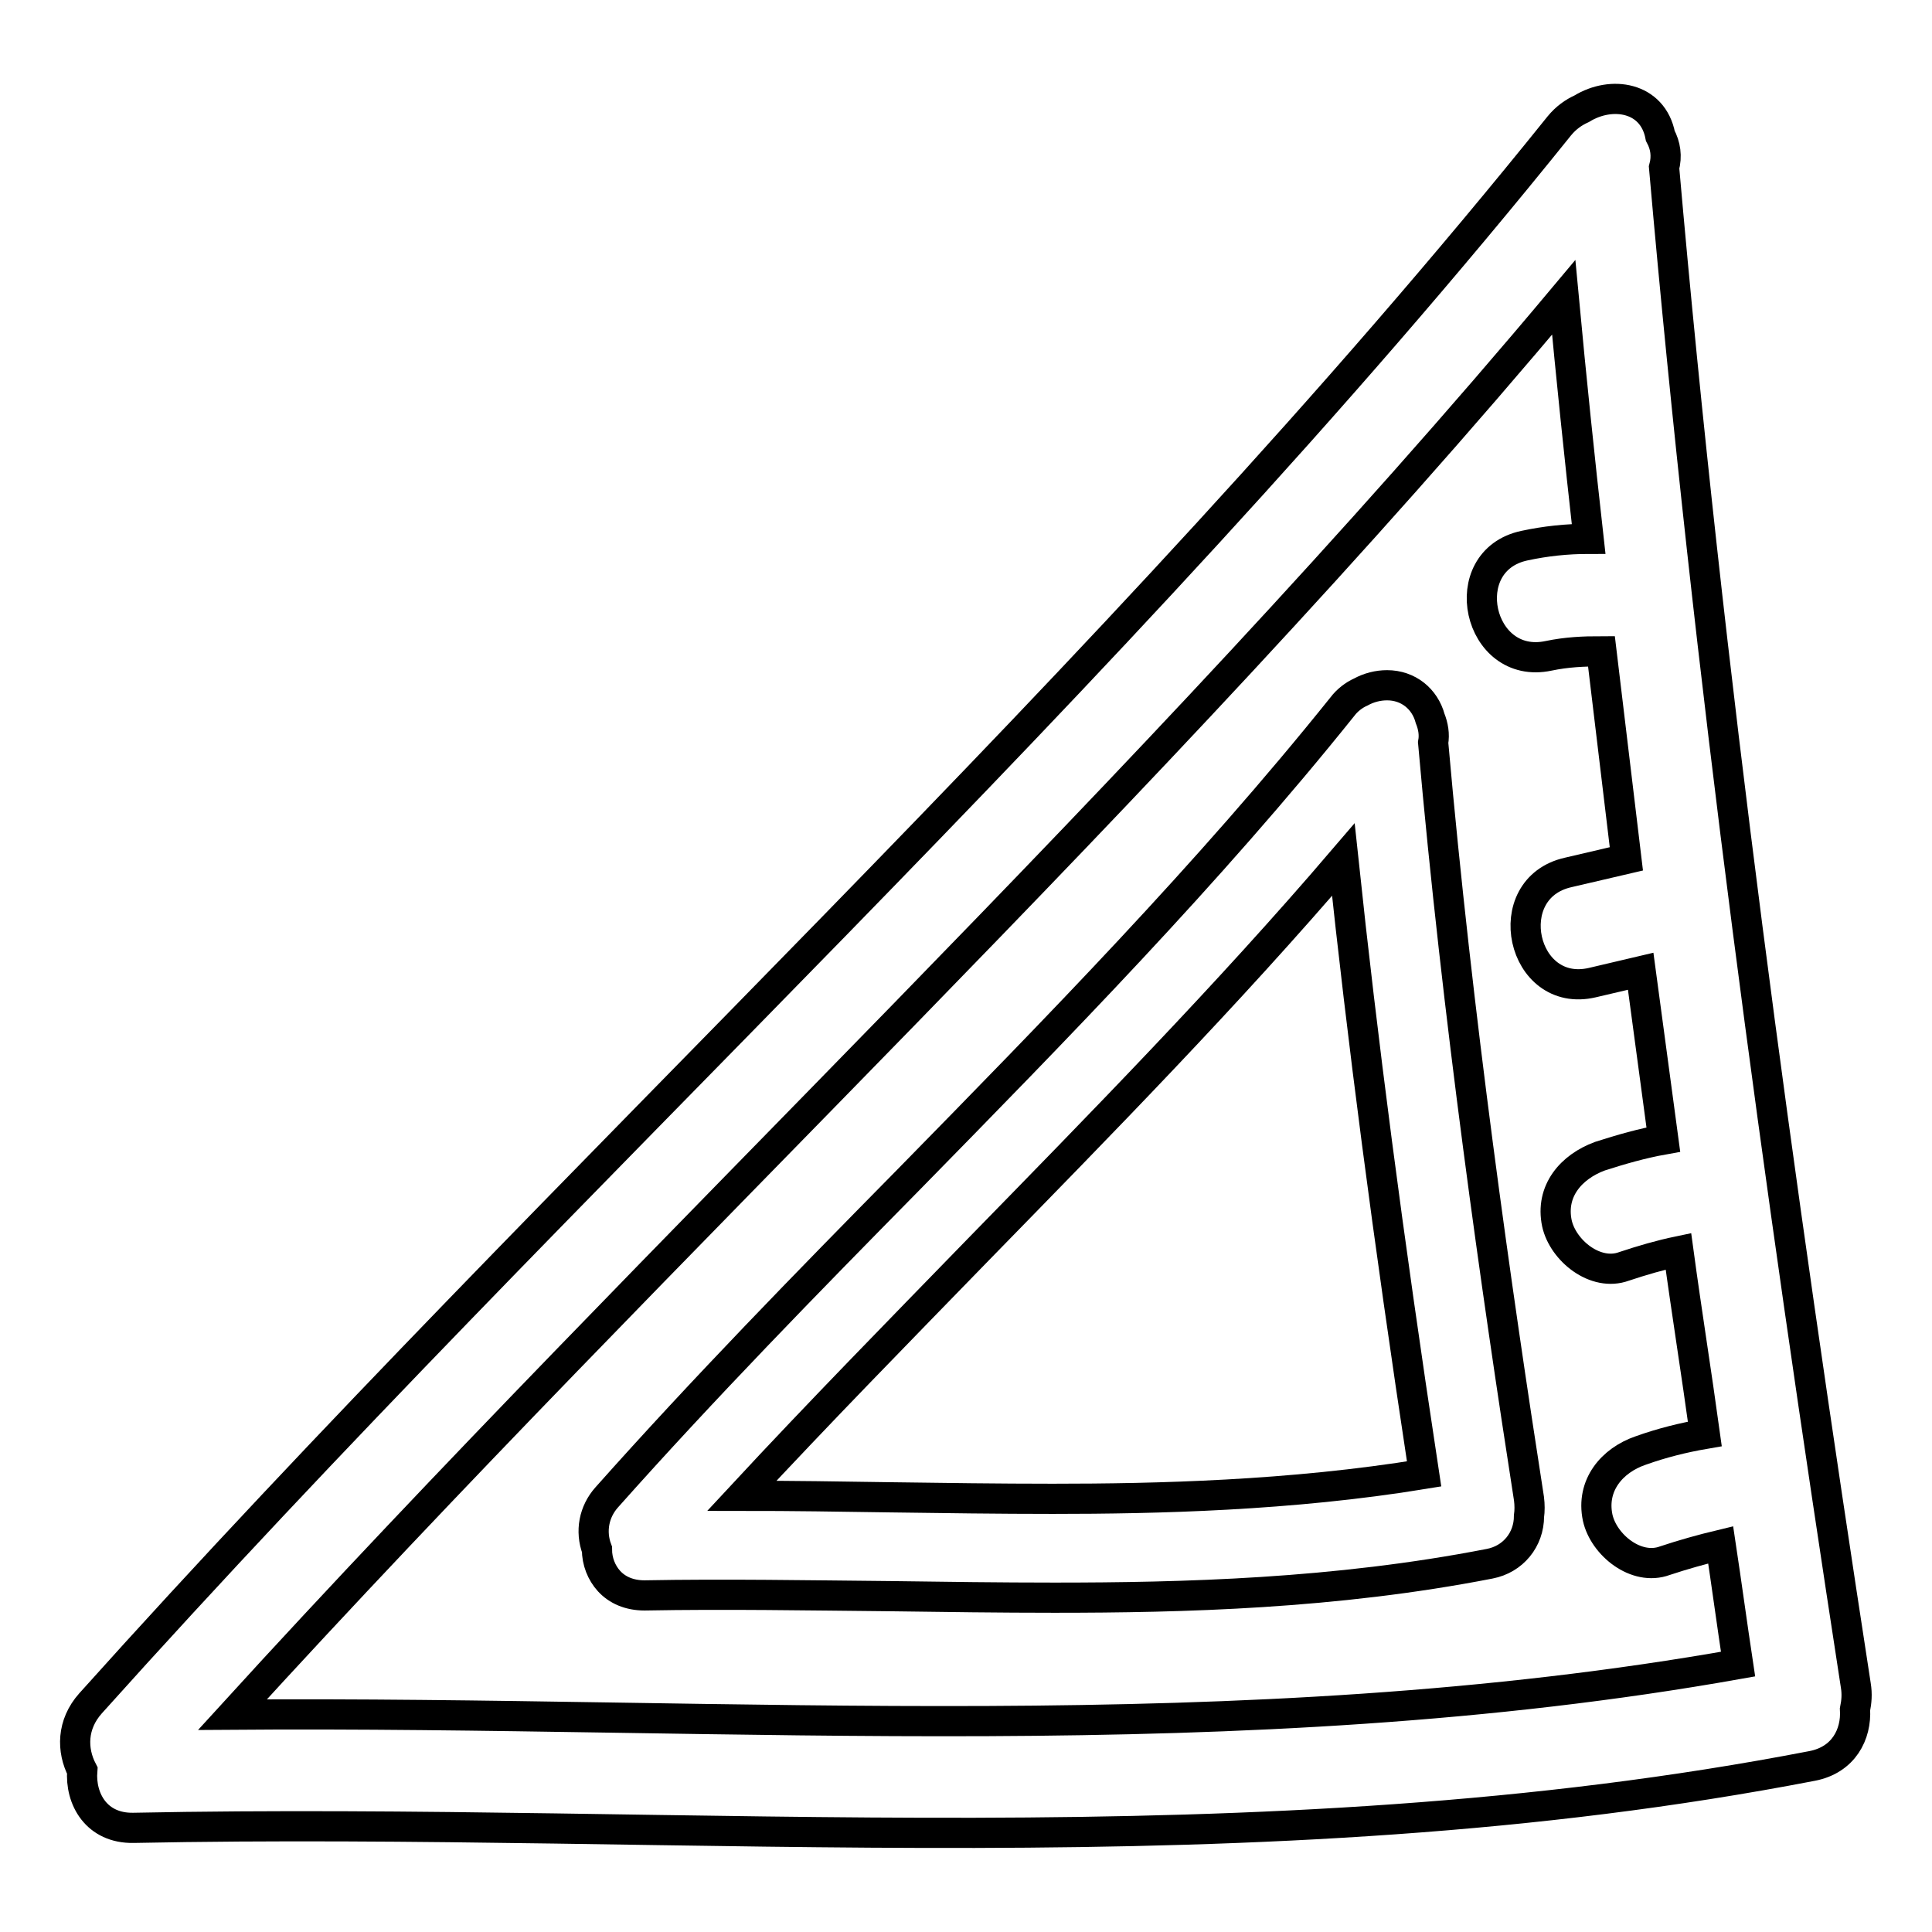
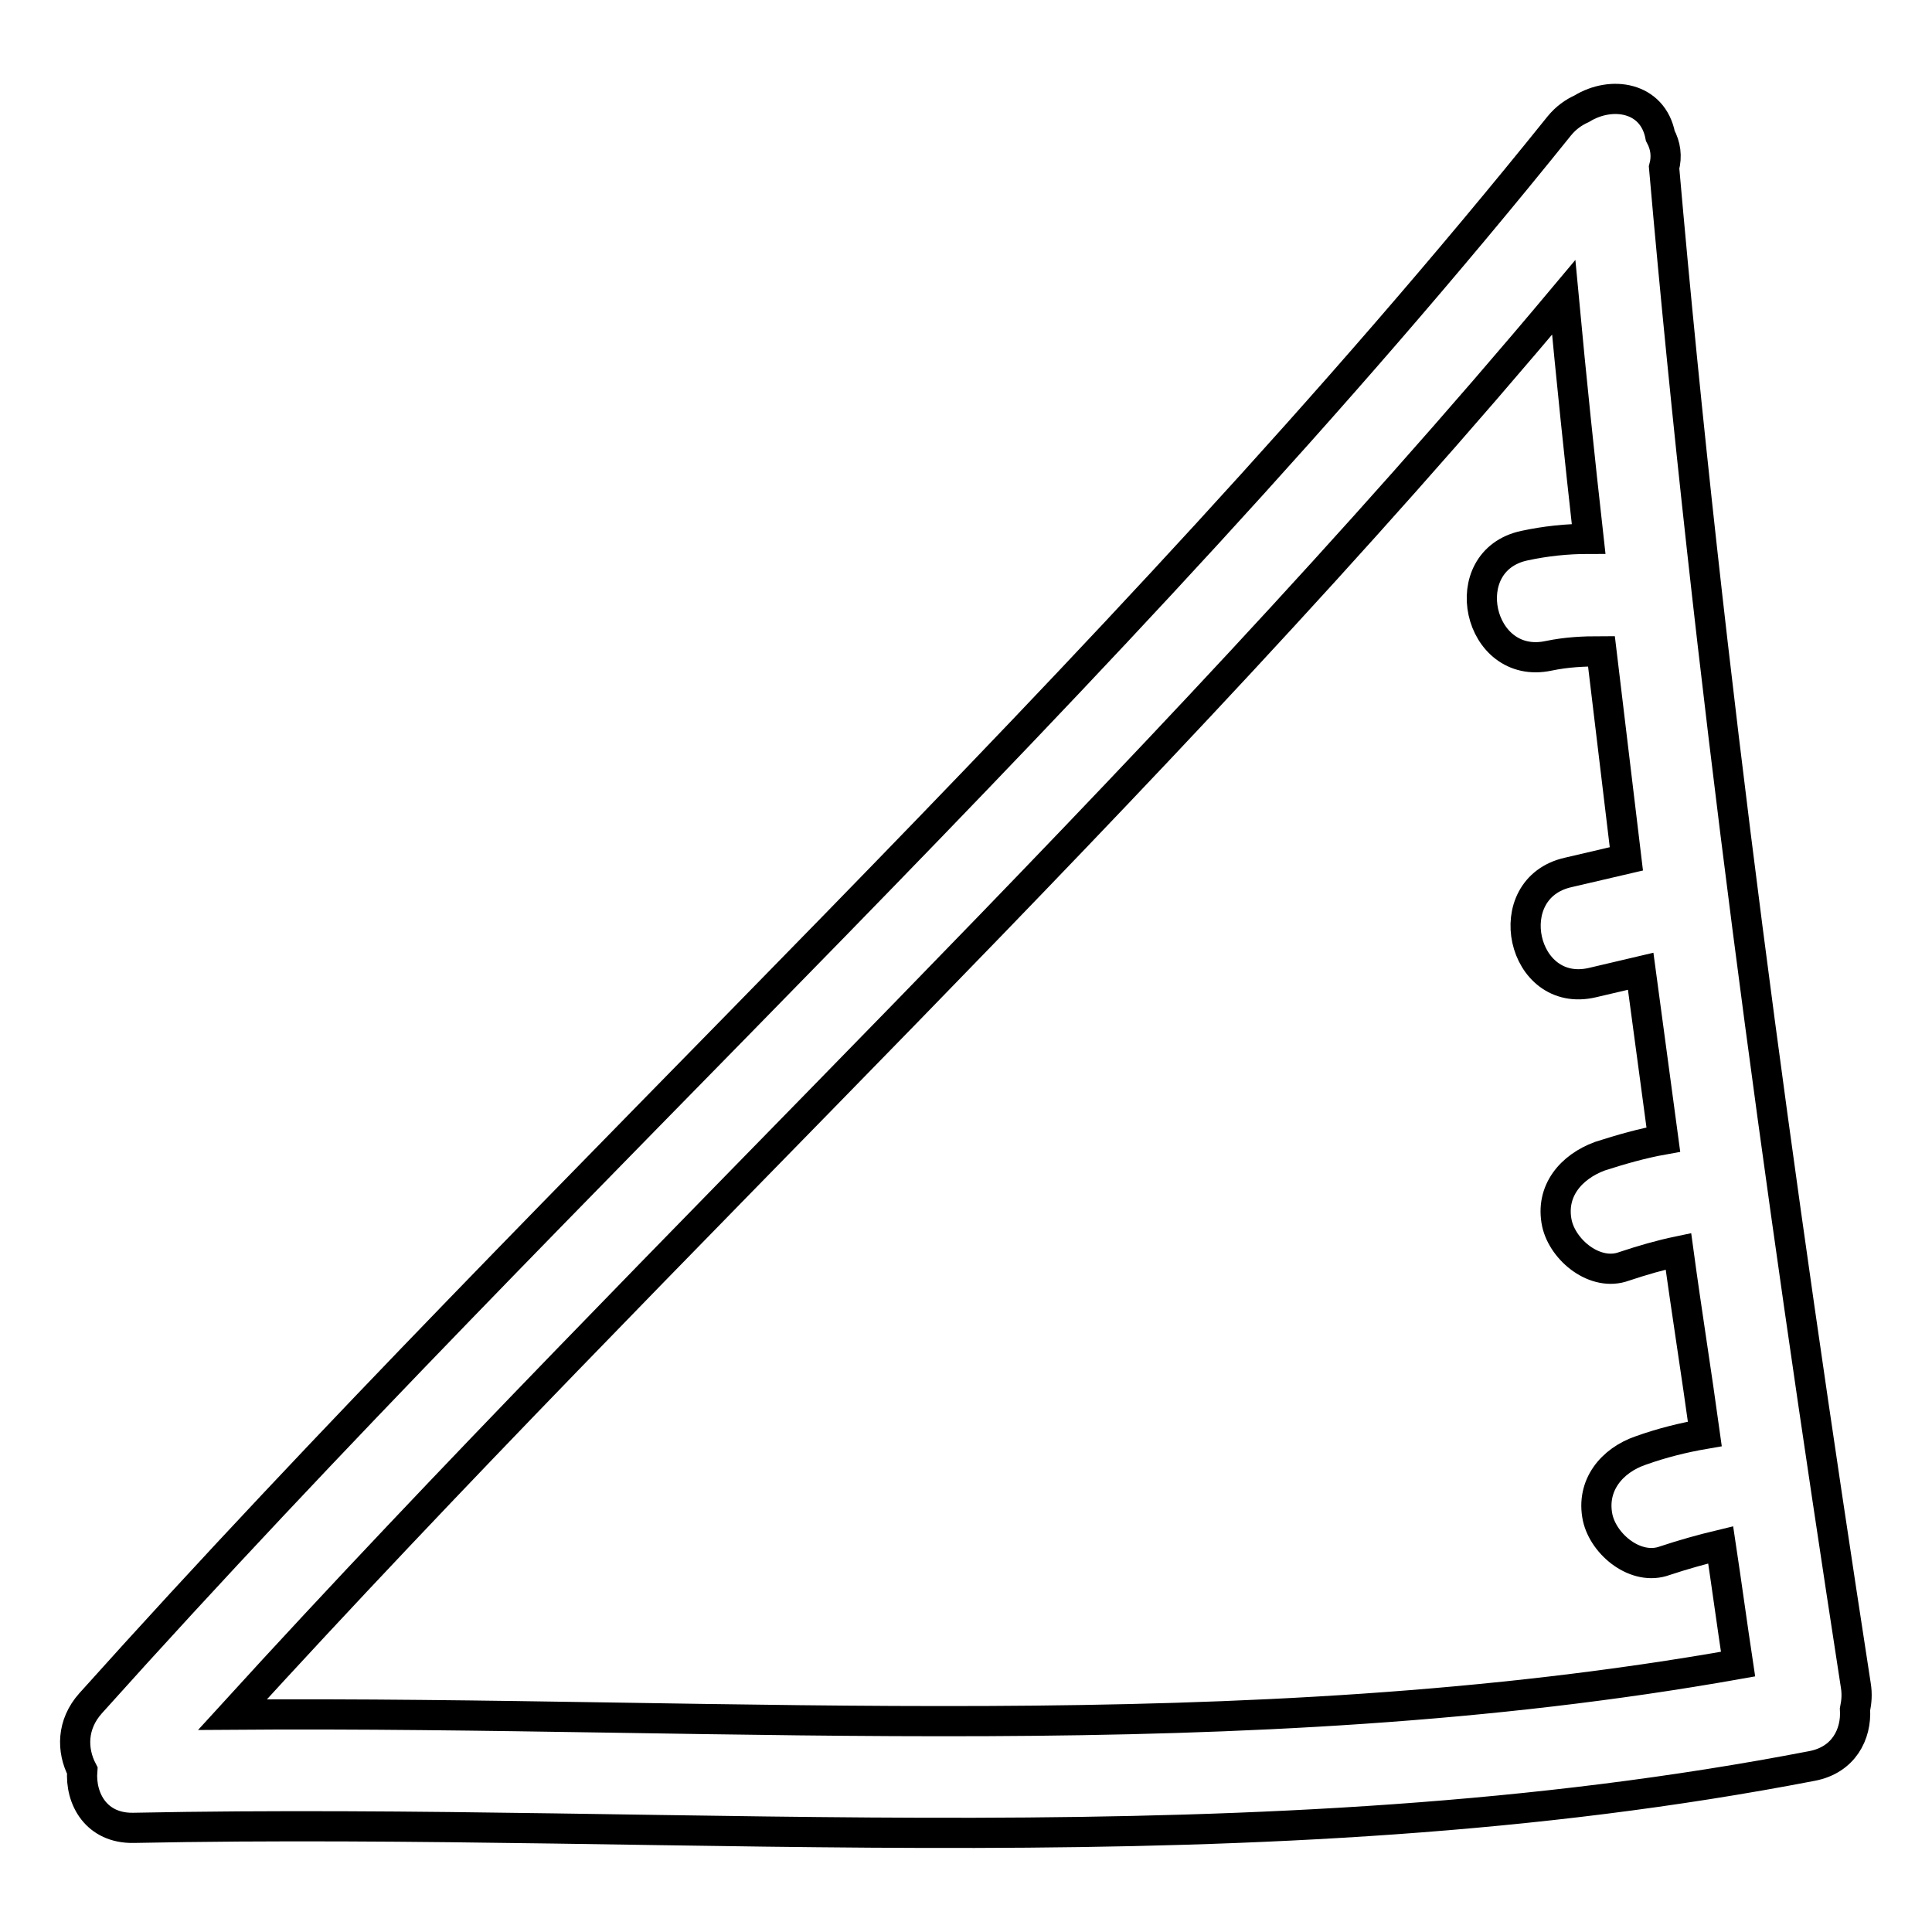
<svg xmlns="http://www.w3.org/2000/svg" version="1.1" x="0px" y="0px" viewBox="0 0 256 256" enable-background="new 0 0 256 256" xml:space="preserve">
  <g>
    <g>
      <g>
        <g>
          <path stroke-width="4" fill-opacity="0" stroke="#000000" d="M245.9,223.3c-10.3-66.8-19.5-133.8-25.4-201.1c0.4-1.5,0.2-2.9-0.5-4.2c-1-5.2-6.5-6-10.4-3.6c-1.1,0.5-2.1,1.2-3,2.3C146.9,91,75.6,154.8,12,225.7c-2.5,2.8-2.5,6.2-1.1,8.9c-0.3,3.8,1.9,7.7,6.8,7.6c74.3-1.5,148.9,6,222.4-8.2c4.2-0.8,5.9-4.2,5.7-7.5C246,225.5,246.1,224.5,245.9,223.3z M30.8,227.2C88.7,163.7,152,105.3,207.2,39.4c1,10.7,2.1,21.3,3.3,32c-2.9,0-5.7,0.3-8.5,0.9c-9.4,2-6.2,16.6,3.2,14.6c2.4-0.5,4.6-0.6,7-0.6c1.1,9.2,2.2,18.4,3.3,27.5c-2.6,0.6-5.1,1.2-7.7,1.8c-9.4,2.1-6.2,16.8,3.2,14.6c2.1-0.5,4.3-1,6.4-1.5c1,7.4,2,14.9,3,22.3c-2.8,0.5-5.6,1.3-8.4,2.2c-3.8,1.4-6.6,4.6-5.7,8.9c0.8,3.6,5.1,7.1,8.9,5.7c2.4-0.8,4.8-1.5,7.2-2c1.1,8.1,2.4,16.2,3.5,24.2c-2.9,0.5-5.7,1.2-8.5,2.2c-3.8,1.3-6.6,4.6-5.7,8.9c0.8,3.6,5.1,7.1,8.9,5.7c2.4-0.8,4.9-1.5,7.4-2.1c0.8,5.3,1.5,10.5,2.3,15.8C164.4,232.2,97.5,226.7,30.8,227.2z" />
-           <path stroke-width="4" fill-opacity="0" stroke="#000000" d="M189.9,98.4c0.2-1.1,0-2.2-0.4-3.2c-0.7-2.6-2.9-4.4-5.7-4.4c-1.2,0-2.4,0.3-3.5,0.9c-0.9,0.4-1.8,1.1-2.4,1.9c-17.8,22.2-38,42.8-57.6,62.8c-13.3,13.5-27,27.5-39.9,42c-1.7,1.9-2.2,4.5-1.3,6.9c0,1.6,0.6,3.1,1.6,4.2c1.1,1.2,2.7,1.9,4.7,1.9l0,0c10.8-0.2,21.7,0,32.6,0.1c7.2,0.1,14.5,0.2,21.7,0.2l0,0c17,0,37.2-0.5,57.7-4.5c3.1-0.6,5.2-3.2,5.2-6.3c0.1-0.7,0.1-1.5,0-2.3C198.3,171,193.1,134.7,189.9,98.4z M188.7,195.3c-17.7,2.9-35.5,3.3-49.2,3.3c-7.2,0-14.4-0.1-21.6-0.2c-6.5-0.1-13-0.2-19.6-0.2c10.3-11.1,21-22,31.3-32.6c16.2-16.6,33-33.7,48.4-51.7C180.5,137.5,183.8,163.1,188.7,195.3z" />
        </g>
      </g>
      <g />
      <g />
      <g />
      <g />
      <g />
      <g />
      <g />
      <g />
      <g />
      <g />
      <g />
      <g />
      <g />
      <g />
      <g />
    </g>
  </g>
</svg>